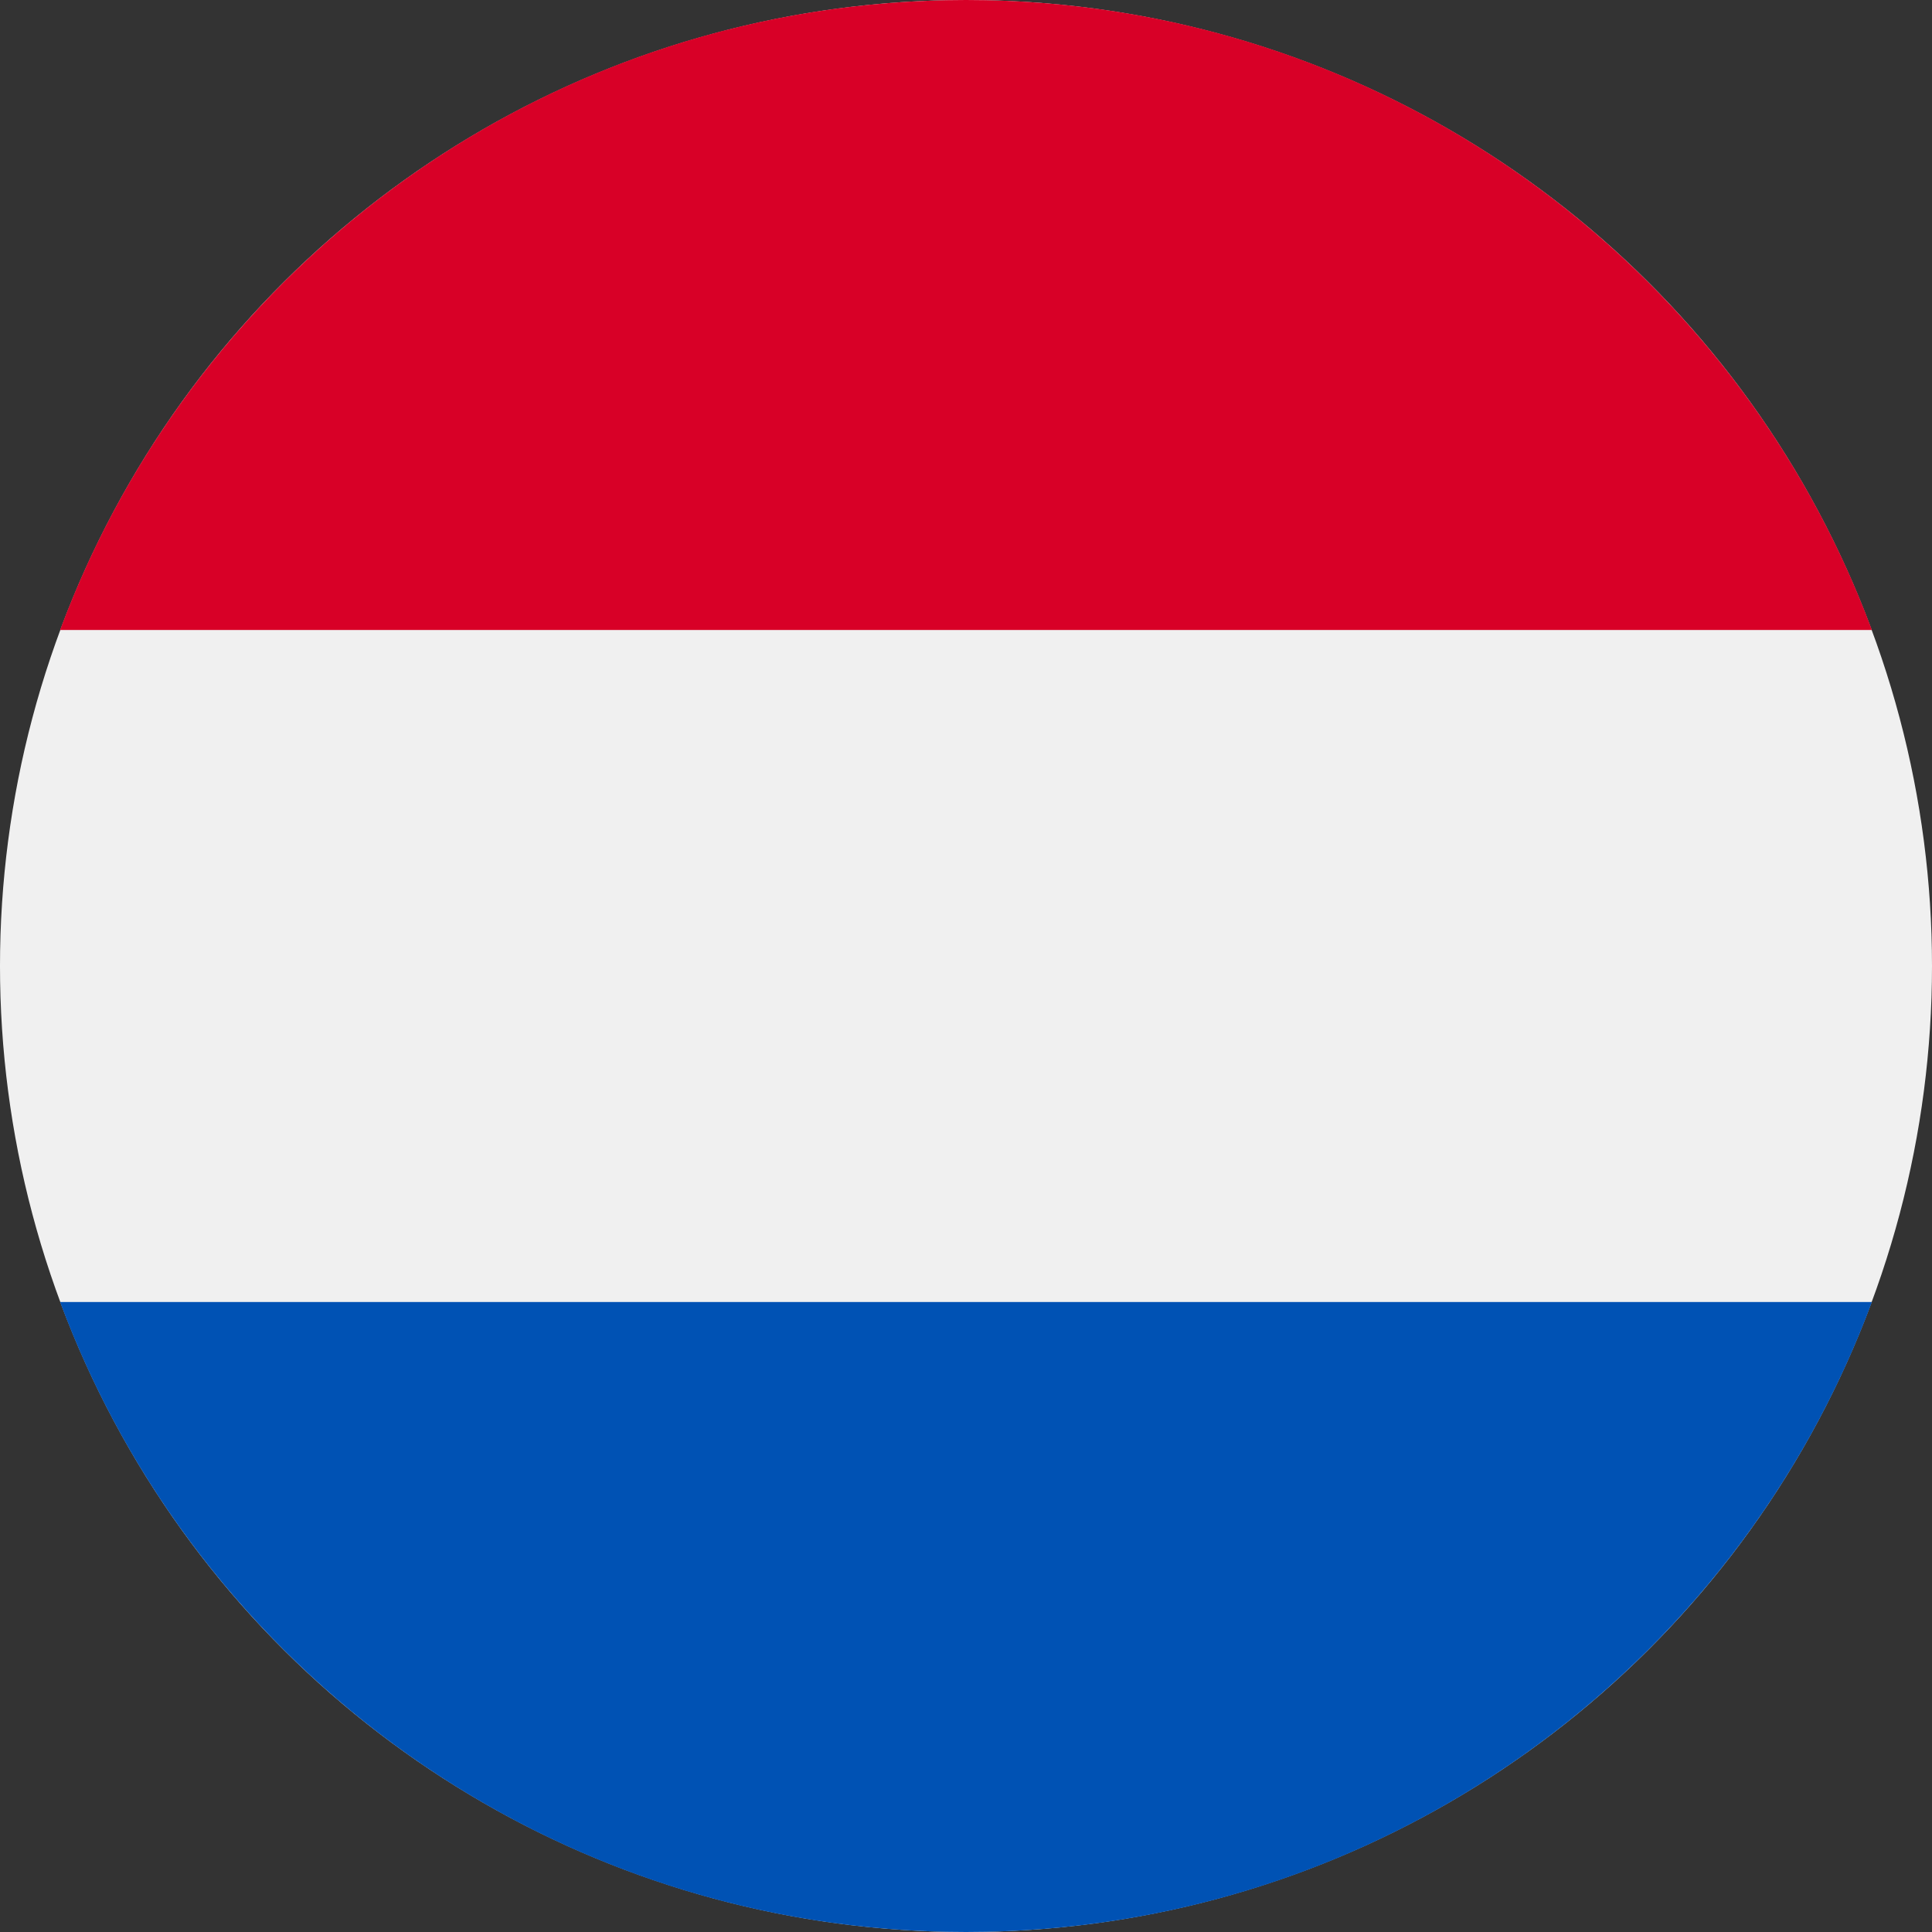
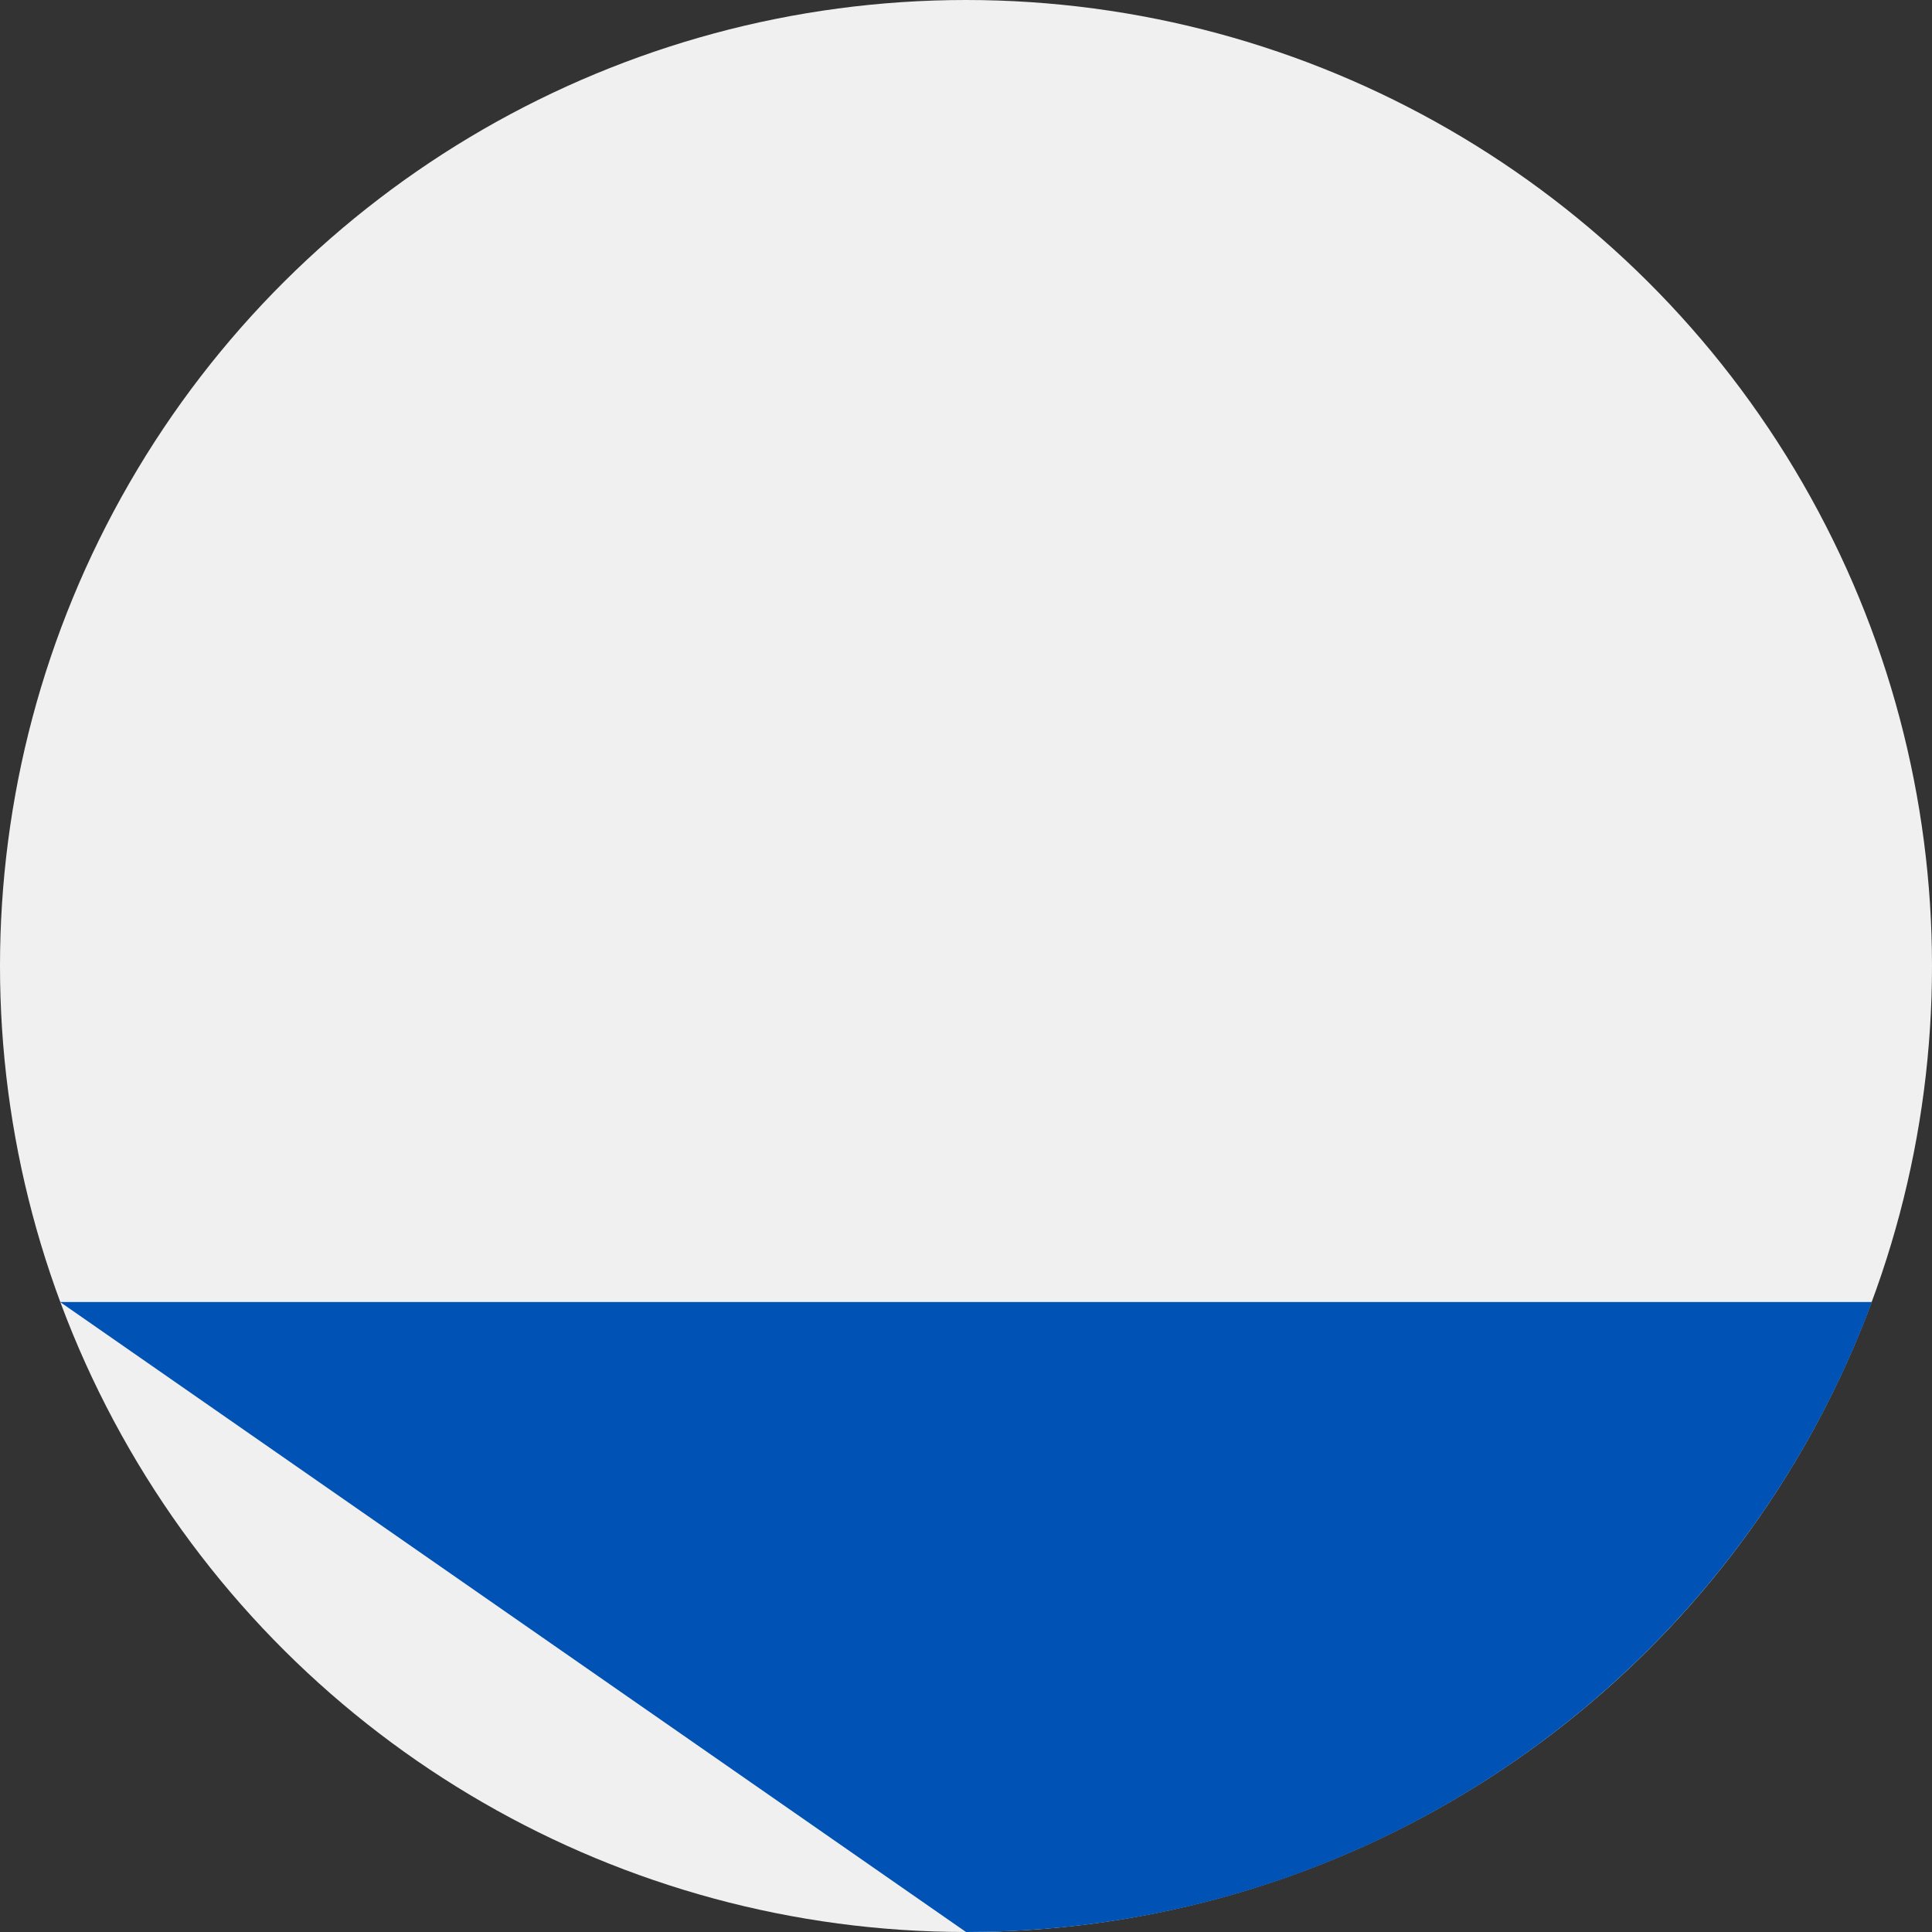
<svg xmlns="http://www.w3.org/2000/svg" width="100%" height="100%" viewBox="0 0 512 512" version="1.1" xml:space="preserve" style="fill-rule:evenodd;clip-rule:evenodd;stroke-linejoin:round;stroke-miterlimit:2;">
  <rect x="0" y="0" width="512" height="512" fill="#333333" stroke="none" />
  <g transform="matrix(6.12323e-17,-1,1,6.12323e-17,0,512)">
    <circle cx="256" cy="256" r="256" style="fill:rgb(240,240,240);" />
  </g>
  <g transform="matrix(6.12323e-17,-1,1,6.12323e-17,0,512)">
-     <path d="M512,256C512,145.929 442.528,52.094 345.043,15.923L345.043,496.078C442.528,459.906 512,366.071 512,256Z" style="fill:rgb(216,0,39);fill-rule:nonzero;" />
-   </g>
+     </g>
  <g transform="matrix(6.12323e-17,-1,1,6.12323e-17,0,512)">
-     <path d="M0,256C0,366.071 69.473,459.906 166.957,496.077L166.957,15.923C69.473,52.094 0,145.929 0,256Z" style="fill:rgb(0,82,180);fill-rule:nonzero;" />
+     <path d="M0,256C0,366.071 69.473,459.906 166.957,496.077L166.957,15.923Z" style="fill:rgb(0,82,180);fill-rule:nonzero;" />
  </g>
</svg>